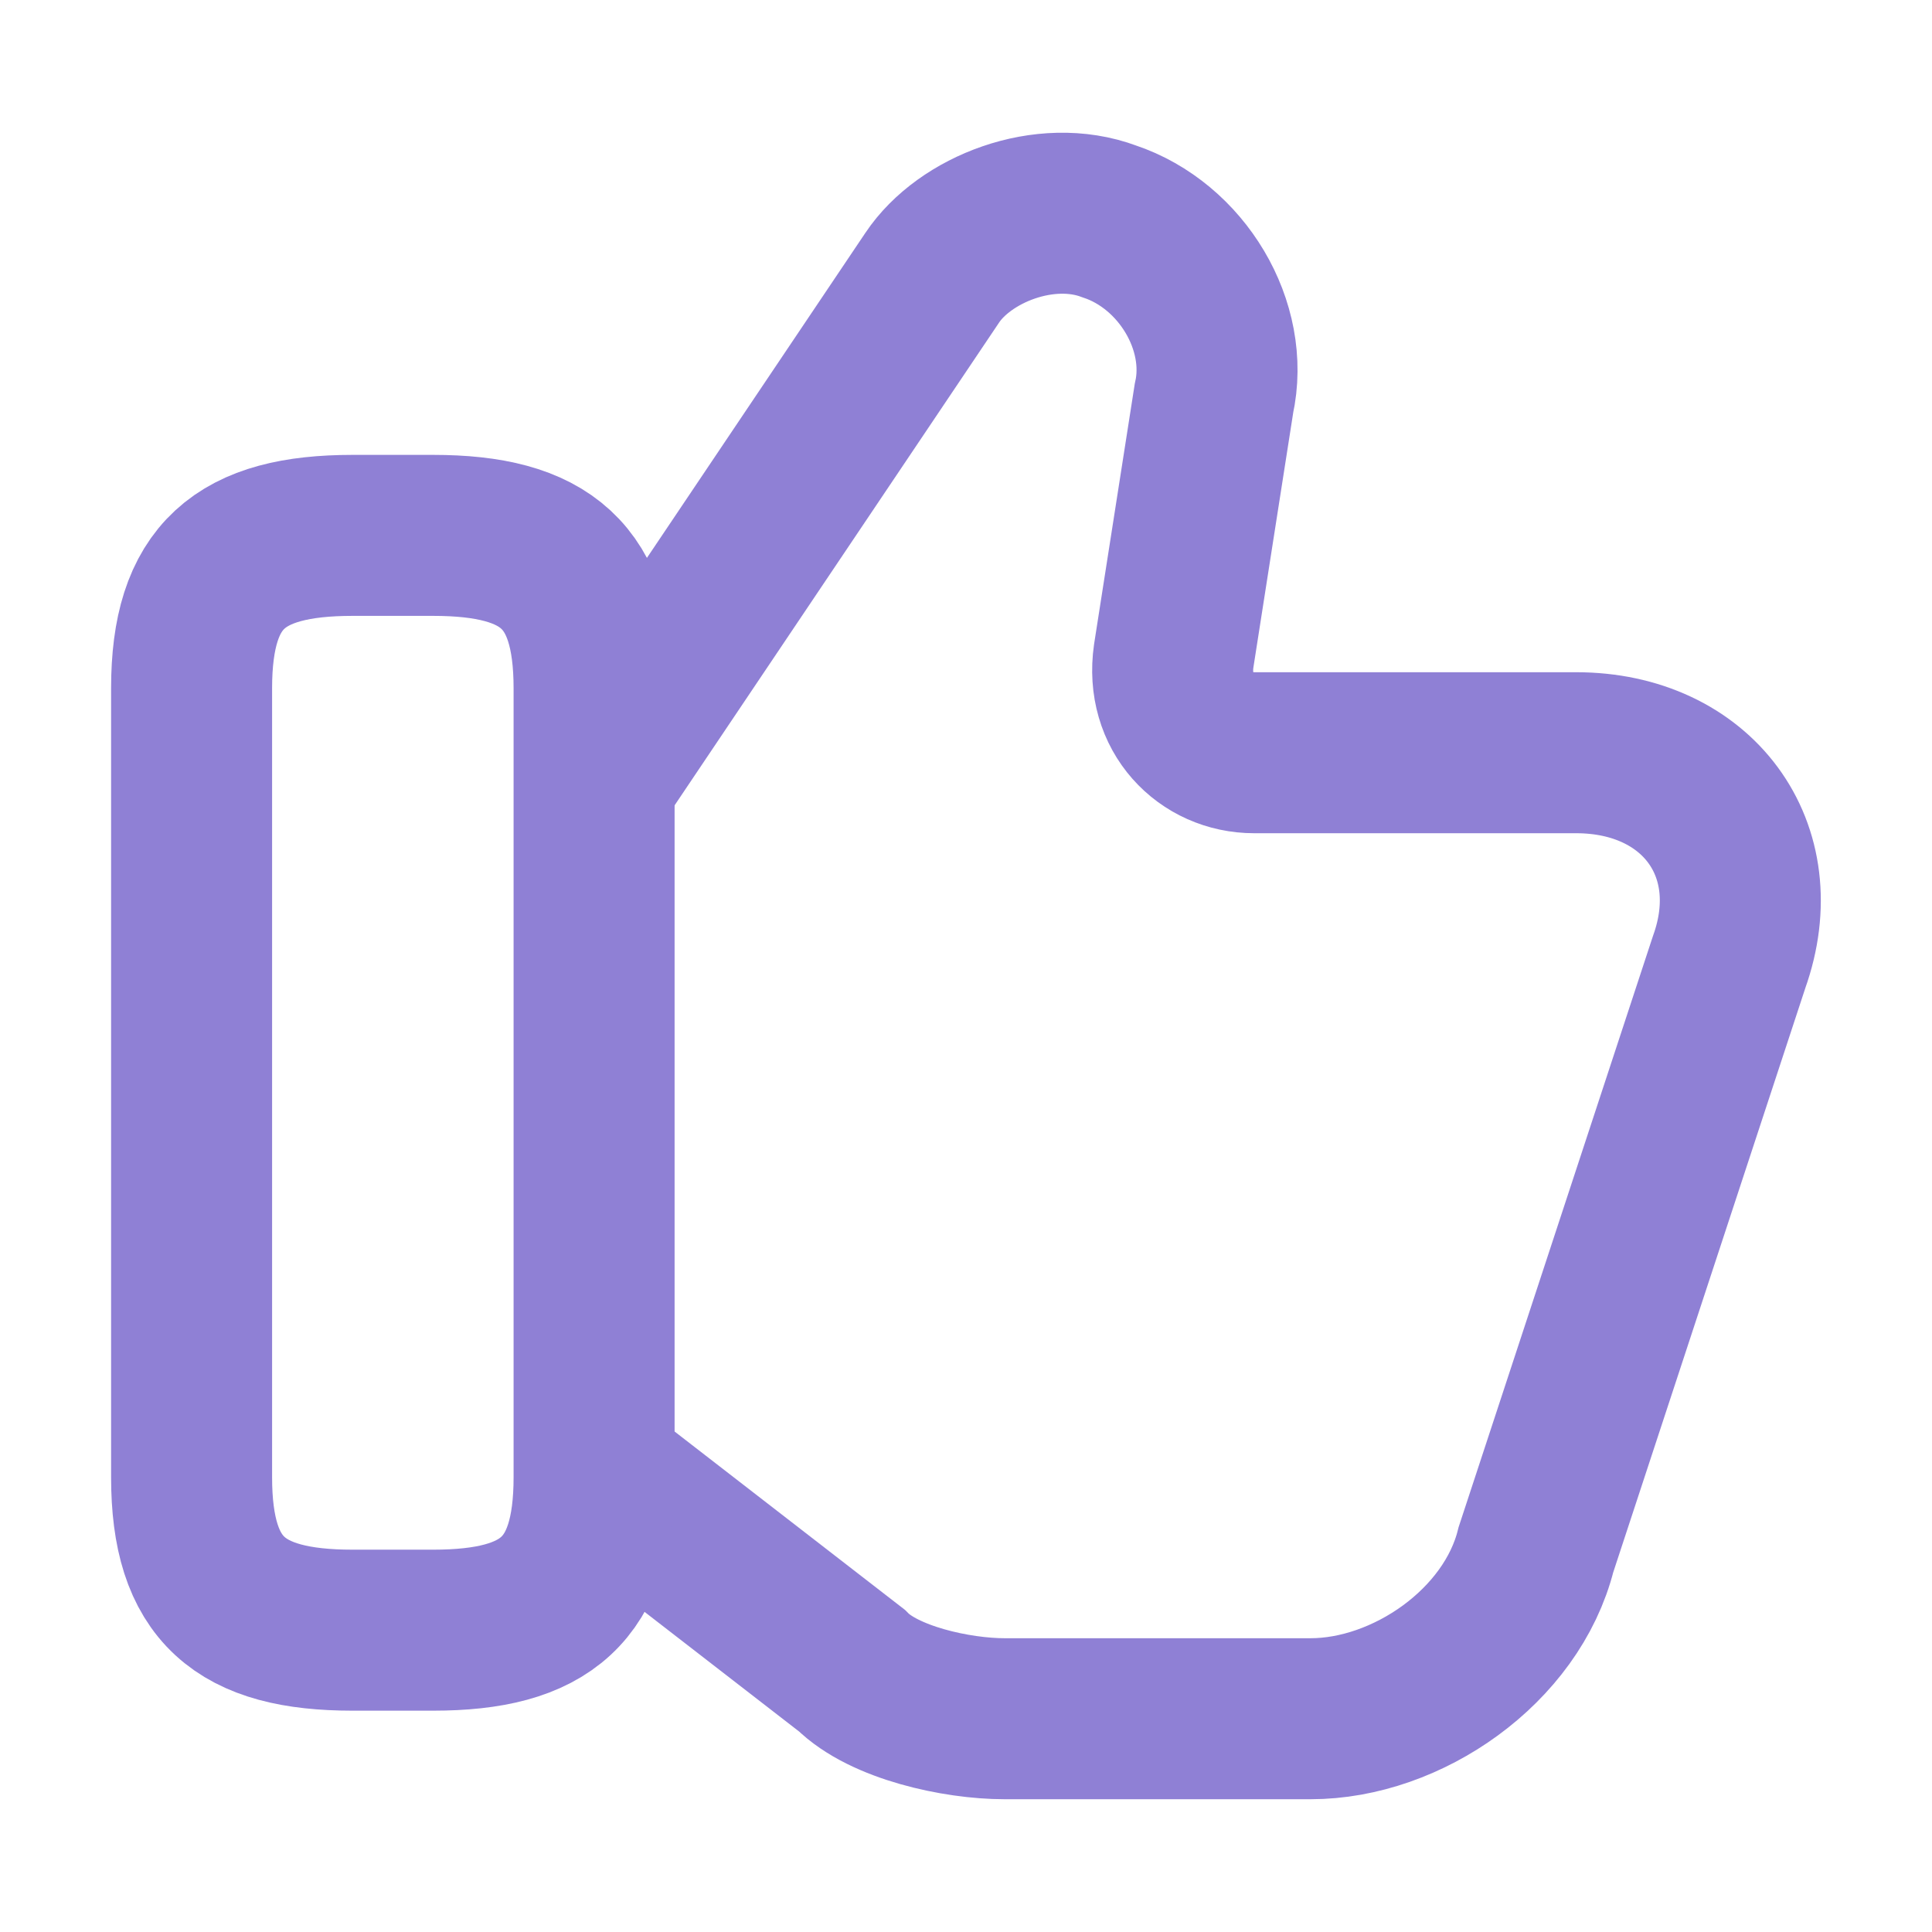
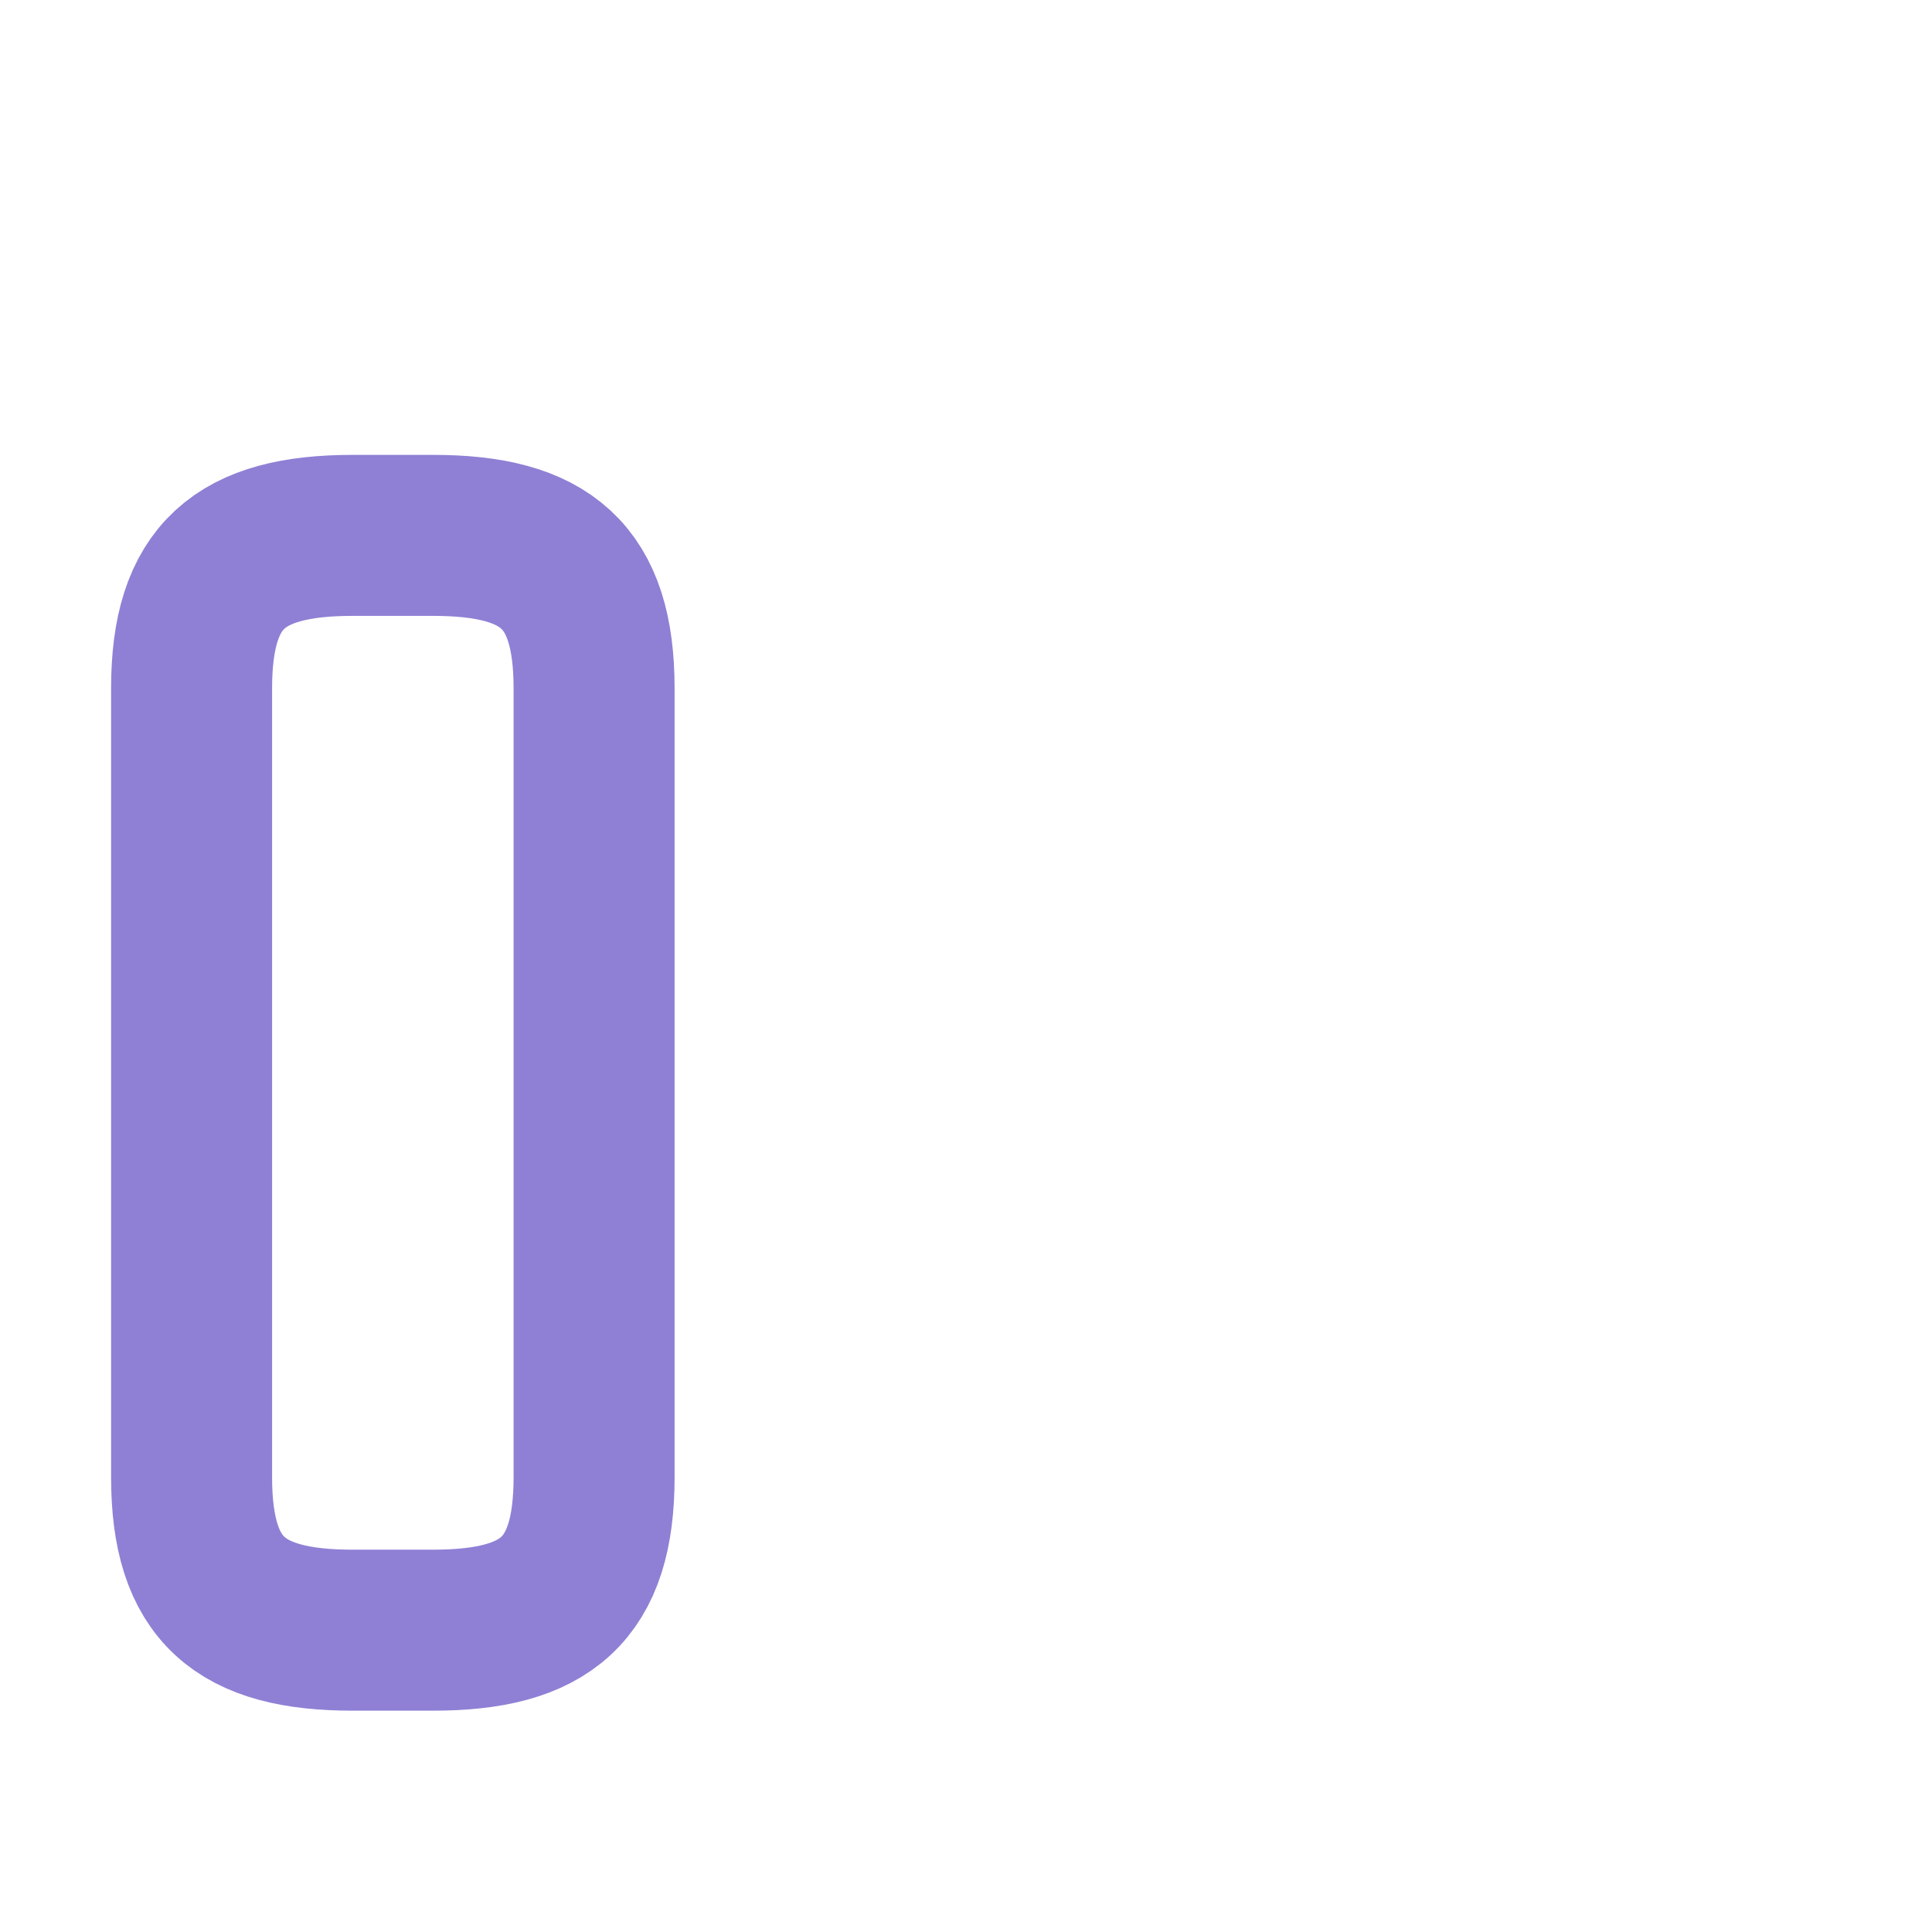
<svg xmlns="http://www.w3.org/2000/svg" width="18" height="18" viewBox="0 0 18 18" fill="none">
-   <path d="M5.61 13.763L7.935 15.563C8.235 15.863 8.91 16.013 9.36 16.013H12.21C13.11 16.013 14.085 15.338 14.31 14.438L16.11 8.963C16.485 7.913 15.81 7.013 14.685 7.013H11.685C11.235 7.013 10.86 6.638 10.935 6.113L11.31 3.713C11.46 3.038 11.01 2.288 10.335 2.063C9.735 1.838 8.985 2.138 8.685 2.588L5.61 7.163" stroke="#8F80D5" stroke-width="1.5" stroke-miterlimit="10" />
  <path d="M1.785 13.763V6.413C1.785 5.363 2.235 4.988 3.285 4.988H4.035C5.085 4.988 5.535 5.363 5.535 6.413V13.763C5.535 14.813 5.085 15.188 4.035 15.188H3.285C2.235 15.188 1.785 14.813 1.785 13.763Z" stroke="#8F80D5" stroke-width="1.5" stroke-linecap="round" stroke-linejoin="round" />
</svg>